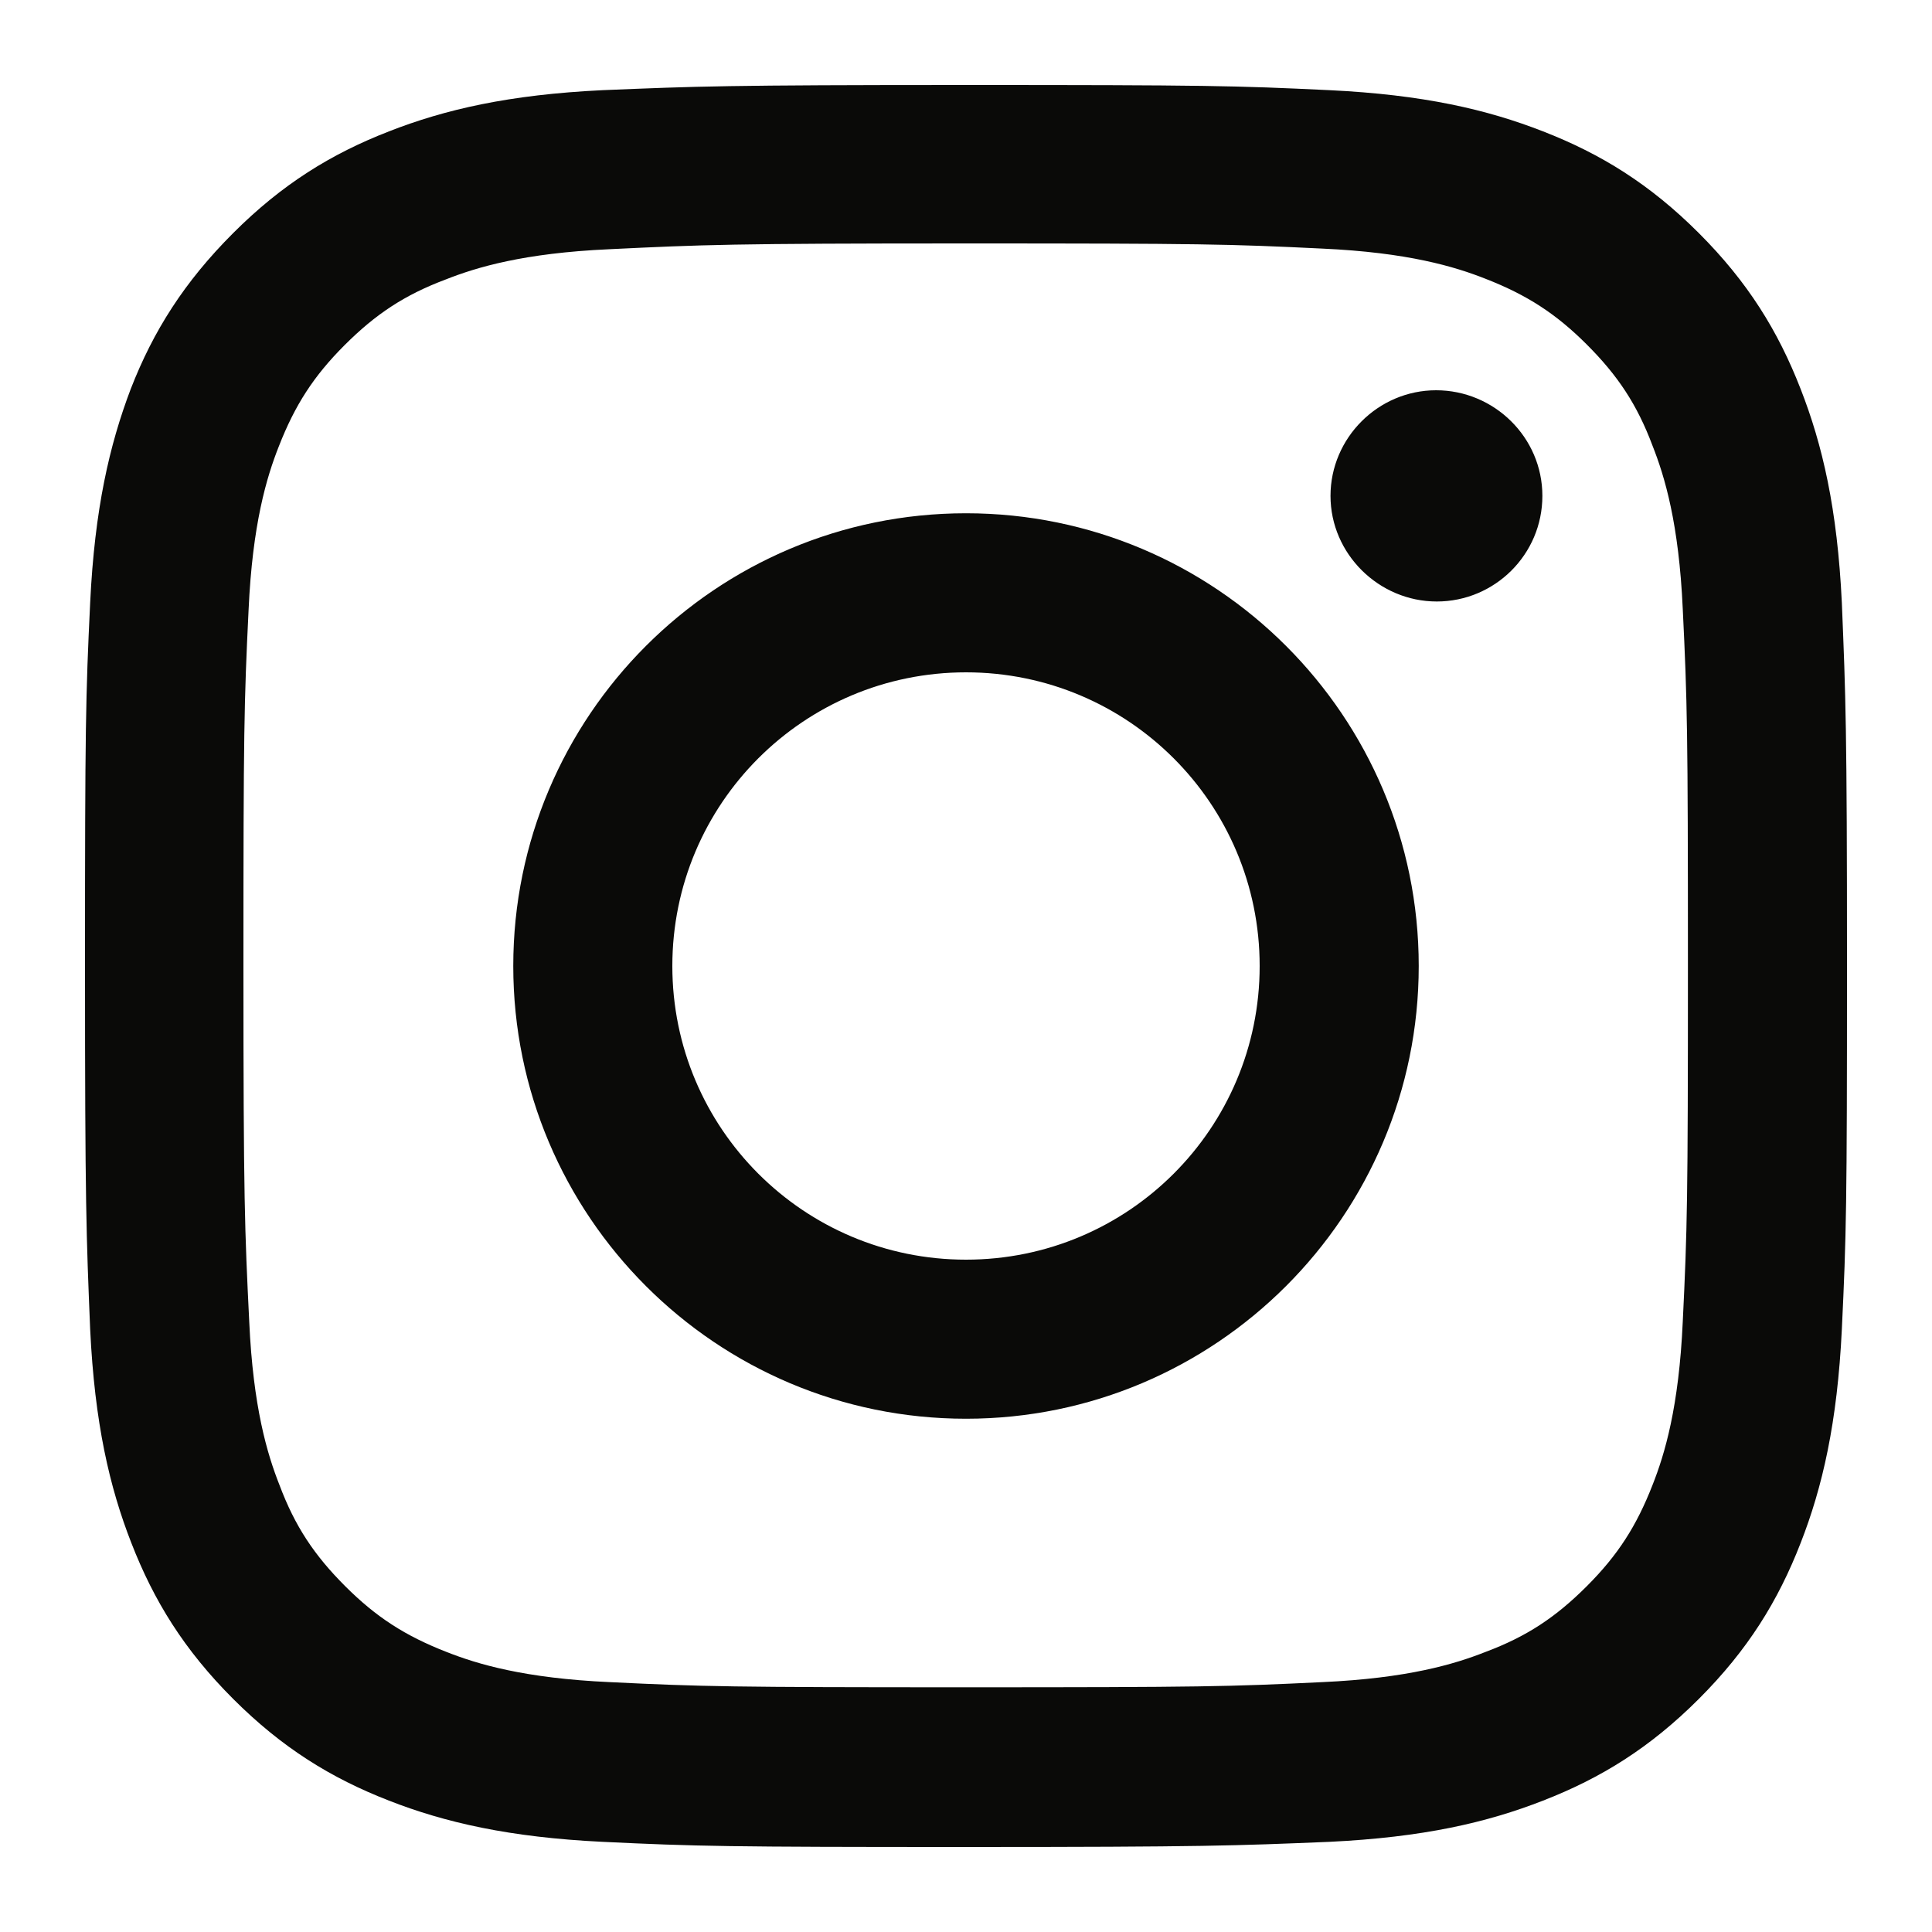
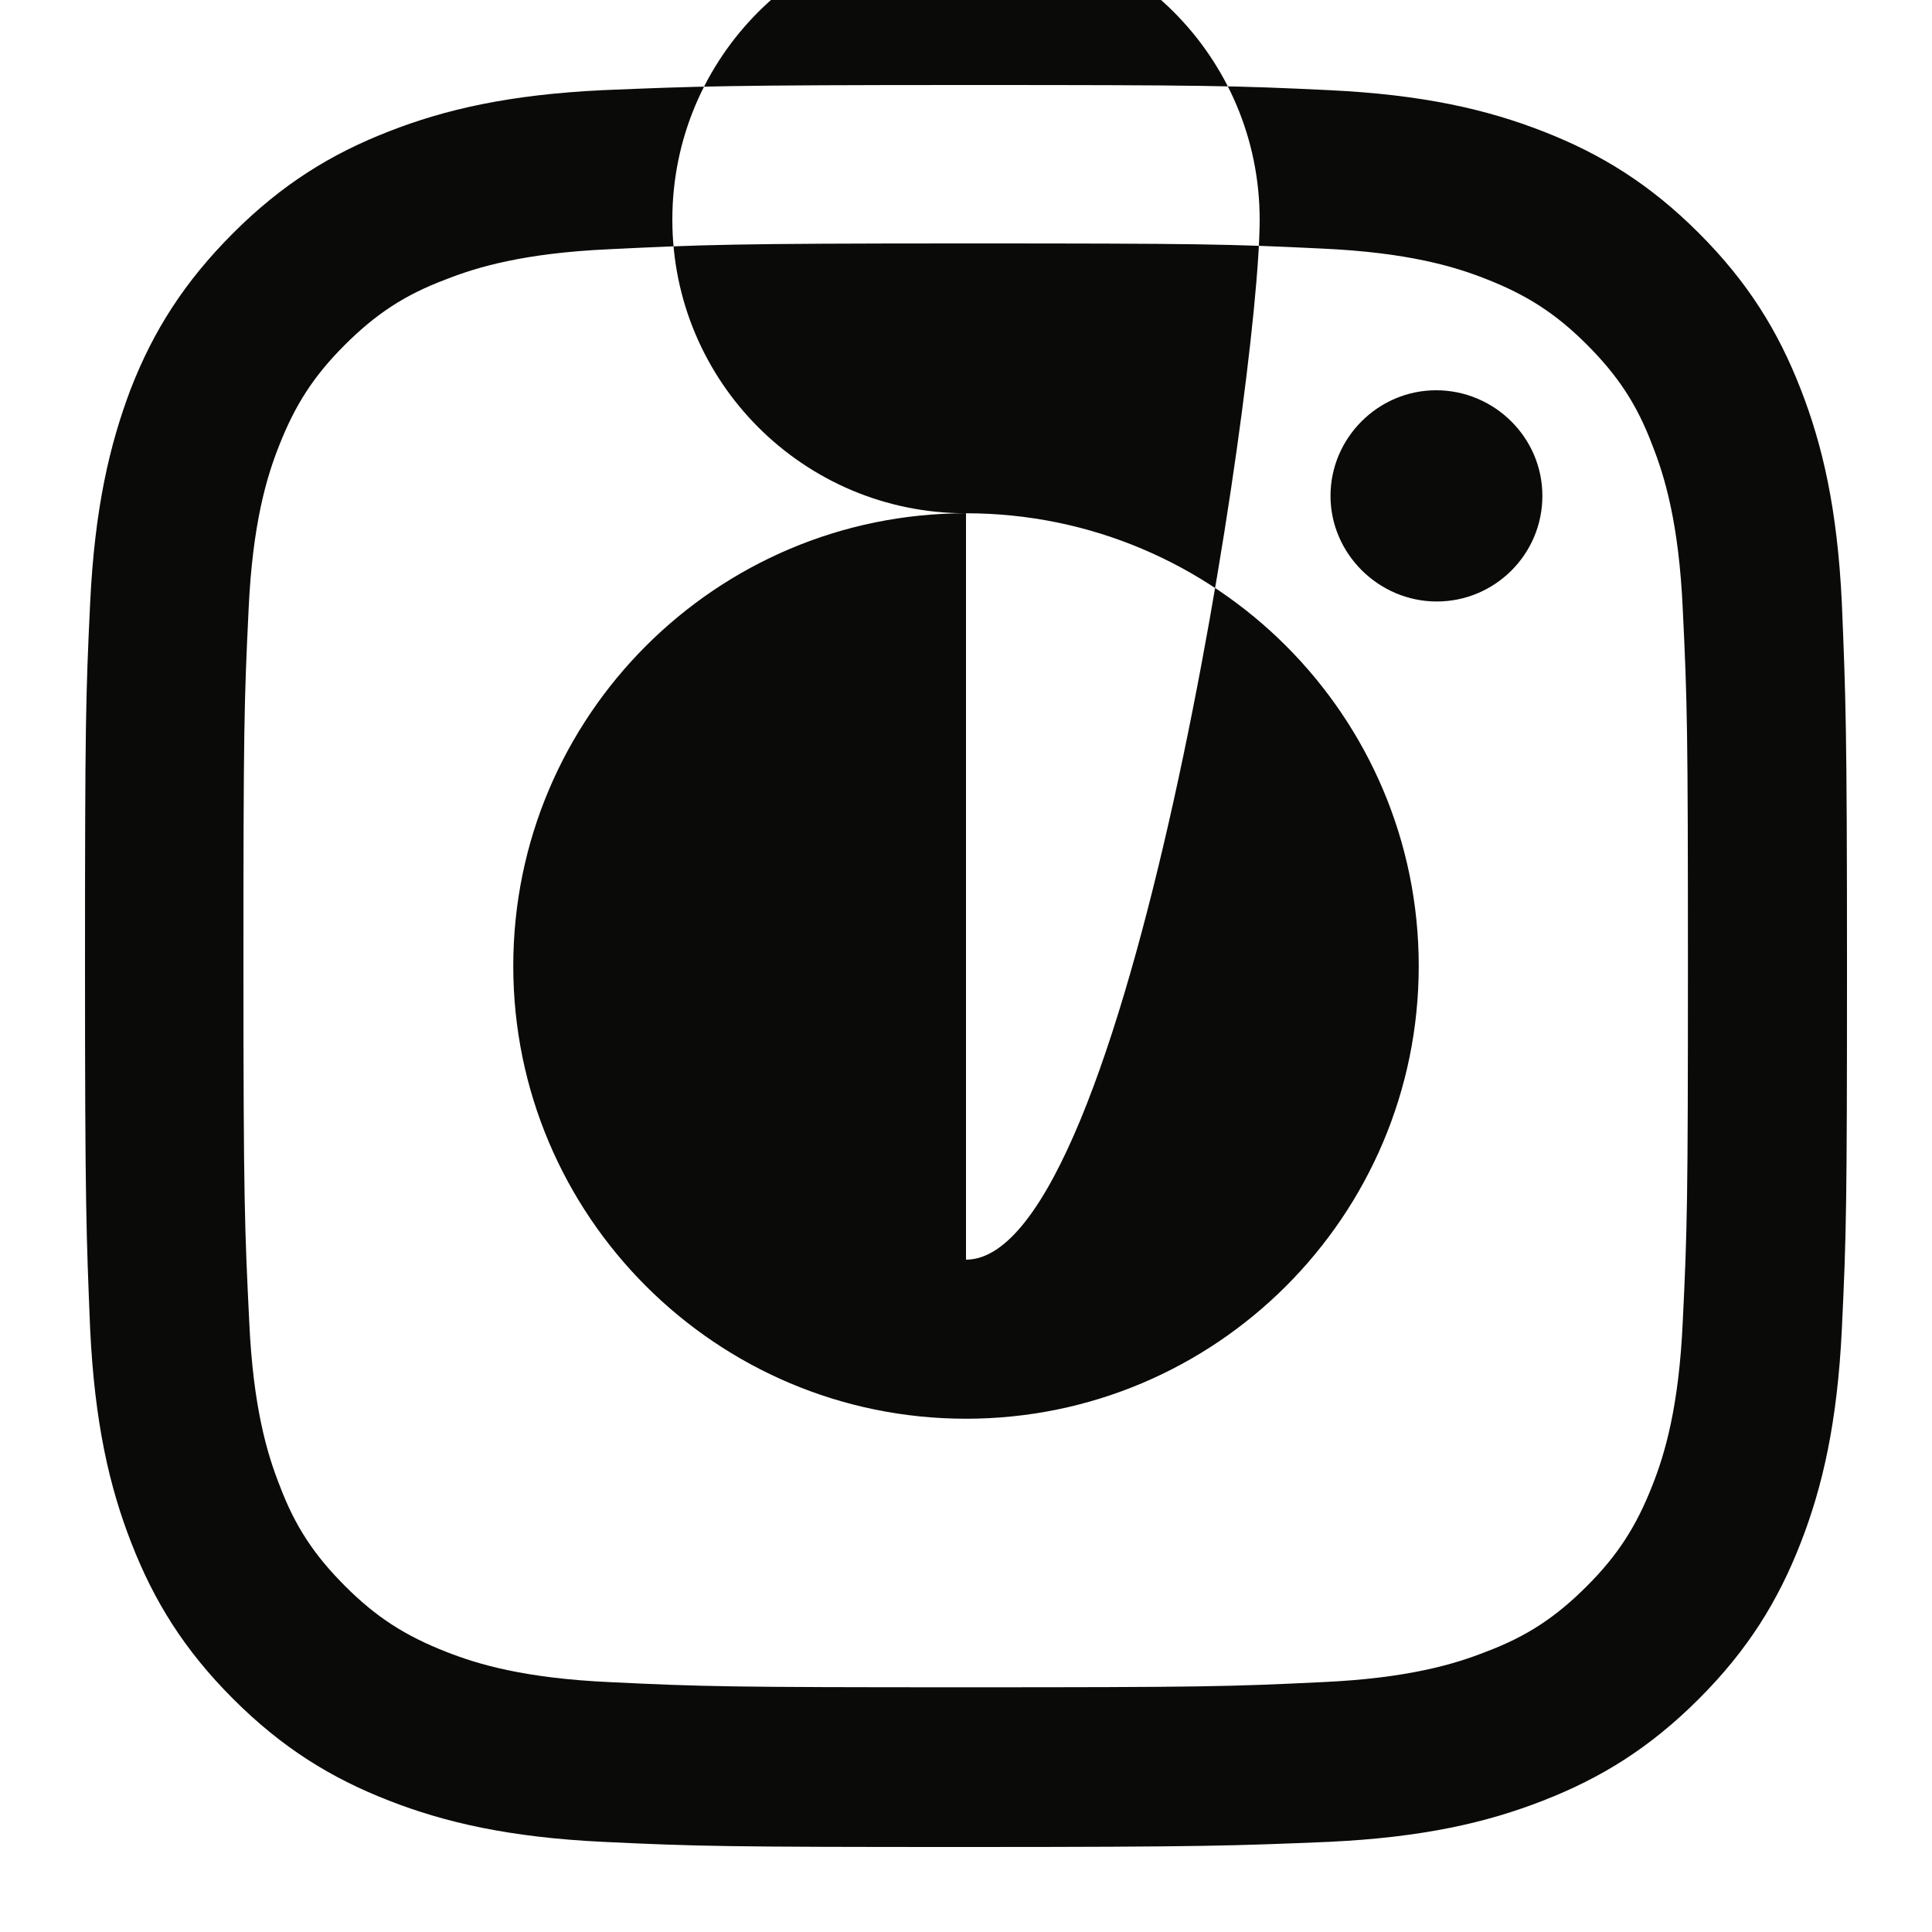
<svg xmlns="http://www.w3.org/2000/svg" version="1.1" id="Layer_1" x="0px" y="0px" width="30px" height="30px" viewBox="0 0 30 30" style="enable-background:new 0 0 30 30;" xml:space="preserve">
  <style type="text/css">
	.st0{fill:#CCCCCC;}
	.st1{fill:#0A0A08;}
</style>
  <g>
-     <path class="st1" d="M15,3.78c3.65,0,4.09,0.01,5.53,0.08c1.33,0.06,2.06,0.28,2.54,0.47c0.64,0.25,1.09,0.54,1.57,1.02   c0.48,0.48,0.78,0.93,1.02,1.57c0.19,0.48,0.41,1.21,0.47,2.54c0.07,1.44,0.08,1.88,0.08,5.53s-0.01,4.09-0.08,5.53   c-0.06,1.33-0.28,2.06-0.47,2.54c-0.25,0.64-0.54,1.09-1.02,1.57c-0.48,0.48-0.93,0.78-1.57,1.02c-0.48,0.19-1.21,0.41-2.54,0.47   c-1.44,0.07-1.88,0.08-5.53,0.08s-4.09-0.01-5.53-0.08c-1.33-0.06-2.06-0.28-2.54-0.47c-0.64-0.25-1.09-0.54-1.57-1.02   c-0.48-0.48-0.78-0.93-1.02-1.57c-0.19-0.48-0.41-1.21-0.47-2.54C3.8,19.09,3.78,18.65,3.78,15s0.01-4.09,0.08-5.53   c0.06-1.33,0.28-2.06,0.47-2.54c0.25-0.64,0.54-1.09,1.02-1.57s0.93-0.78,1.57-1.02c0.48-0.19,1.21-0.41,2.54-0.47   C10.91,3.8,11.35,3.78,15,3.78 M15,1.32c-3.72,0-4.18,0.02-5.64,0.08C7.9,1.47,6.91,1.7,6.04,2.04c-0.9,0.35-1.66,0.82-2.42,1.58   S2.38,5.14,2.03,6.04C1.7,6.91,1.47,7.9,1.4,9.36C1.33,10.82,1.32,11.28,1.32,15s0.02,4.18,0.08,5.64c0.07,1.46,0.3,2.45,0.64,3.32   c0.35,0.9,0.82,1.66,1.58,2.42c0.76,0.76,1.52,1.23,2.42,1.58c0.87,0.34,1.87,0.57,3.32,0.64c1.46,0.07,1.93,0.08,5.64,0.08   s4.18-0.02,5.64-0.08c1.46-0.07,2.45-0.3,3.32-0.64c0.9-0.35,1.66-0.82,2.42-1.58c0.76-0.76,1.23-1.52,1.58-2.42   c0.34-0.87,0.57-1.87,0.64-3.32c0.07-1.46,0.08-1.93,0.08-5.64s-0.02-4.18-0.08-5.64c-0.07-1.46-0.3-2.45-0.64-3.32   c-0.35-0.9-0.82-1.66-1.58-2.42c-0.76-0.76-1.52-1.23-2.42-1.58C23.09,1.7,22.1,1.47,20.64,1.4C19.18,1.33,18.72,1.32,15,1.32z    M15,7.97c-3.88,0-7.03,3.15-7.03,7.03s3.15,7.03,7.03,7.03s7.03-3.15,7.03-7.03S18.88,7.97,15,7.97z M15,19.56   c-2.52,0-4.56-2.04-4.56-4.56s2.04-4.56,4.56-4.56s4.56,2.04,4.56,4.56S17.52,19.56,15,19.56z M23.95,7.7   c0,0.91-0.74,1.64-1.64,1.64S20.66,8.6,20.66,7.7s0.74-1.64,1.64-1.64S23.95,6.79,23.95,7.7z" />
+     <path class="st1" d="M15,3.78c3.65,0,4.09,0.01,5.53,0.08c1.33,0.06,2.06,0.28,2.54,0.47c0.64,0.25,1.09,0.54,1.57,1.02   c0.48,0.48,0.78,0.93,1.02,1.57c0.19,0.48,0.41,1.21,0.47,2.54c0.07,1.44,0.08,1.88,0.08,5.53s-0.01,4.09-0.08,5.53   c-0.06,1.33-0.28,2.06-0.47,2.54c-0.25,0.64-0.54,1.09-1.02,1.57c-0.48,0.48-0.93,0.78-1.57,1.02c-0.48,0.19-1.21,0.41-2.54,0.47   c-1.44,0.07-1.88,0.08-5.53,0.08s-4.09-0.01-5.53-0.08c-1.33-0.06-2.06-0.28-2.54-0.47c-0.64-0.25-1.09-0.54-1.57-1.02   c-0.48-0.48-0.78-0.93-1.02-1.57c-0.19-0.48-0.41-1.21-0.47-2.54C3.8,19.09,3.78,18.65,3.78,15s0.01-4.09,0.08-5.53   c0.06-1.33,0.28-2.06,0.47-2.54c0.25-0.64,0.54-1.09,1.02-1.57s0.93-0.78,1.57-1.02c0.48-0.19,1.21-0.41,2.54-0.47   C10.91,3.8,11.35,3.78,15,3.78 M15,1.32c-3.72,0-4.18,0.02-5.64,0.08C7.9,1.47,6.91,1.7,6.04,2.04c-0.9,0.35-1.66,0.82-2.42,1.58   S2.38,5.14,2.03,6.04C1.7,6.91,1.47,7.9,1.4,9.36C1.33,10.82,1.32,11.28,1.32,15s0.02,4.18,0.08,5.64c0.07,1.46,0.3,2.45,0.64,3.32   c0.35,0.9,0.82,1.66,1.58,2.42c0.76,0.76,1.52,1.23,2.42,1.58c0.87,0.34,1.87,0.57,3.32,0.64c1.46,0.07,1.93,0.08,5.64,0.08   s4.18-0.02,5.64-0.08c1.46-0.07,2.45-0.3,3.32-0.64c0.9-0.35,1.66-0.82,2.42-1.58c0.76-0.76,1.23-1.52,1.58-2.42   c0.34-0.87,0.57-1.87,0.64-3.32c0.07-1.46,0.08-1.93,0.08-5.64s-0.02-4.18-0.08-5.64c-0.07-1.46-0.3-2.45-0.64-3.32   c-0.35-0.9-0.82-1.66-1.58-2.42c-0.76-0.76-1.52-1.23-2.42-1.58C23.09,1.7,22.1,1.47,20.64,1.4C19.18,1.33,18.72,1.32,15,1.32z    M15,7.97c-3.88,0-7.03,3.15-7.03,7.03s3.15,7.03,7.03,7.03s7.03-3.15,7.03-7.03S18.88,7.97,15,7.97z c-2.52,0-4.56-2.04-4.56-4.56s2.04-4.56,4.56-4.56s4.56,2.04,4.56,4.56S17.52,19.56,15,19.56z M23.95,7.7   c0,0.91-0.74,1.64-1.64,1.64S20.66,8.6,20.66,7.7s0.74-1.64,1.64-1.64S23.95,6.79,23.95,7.7z" />
  </g>
</svg>